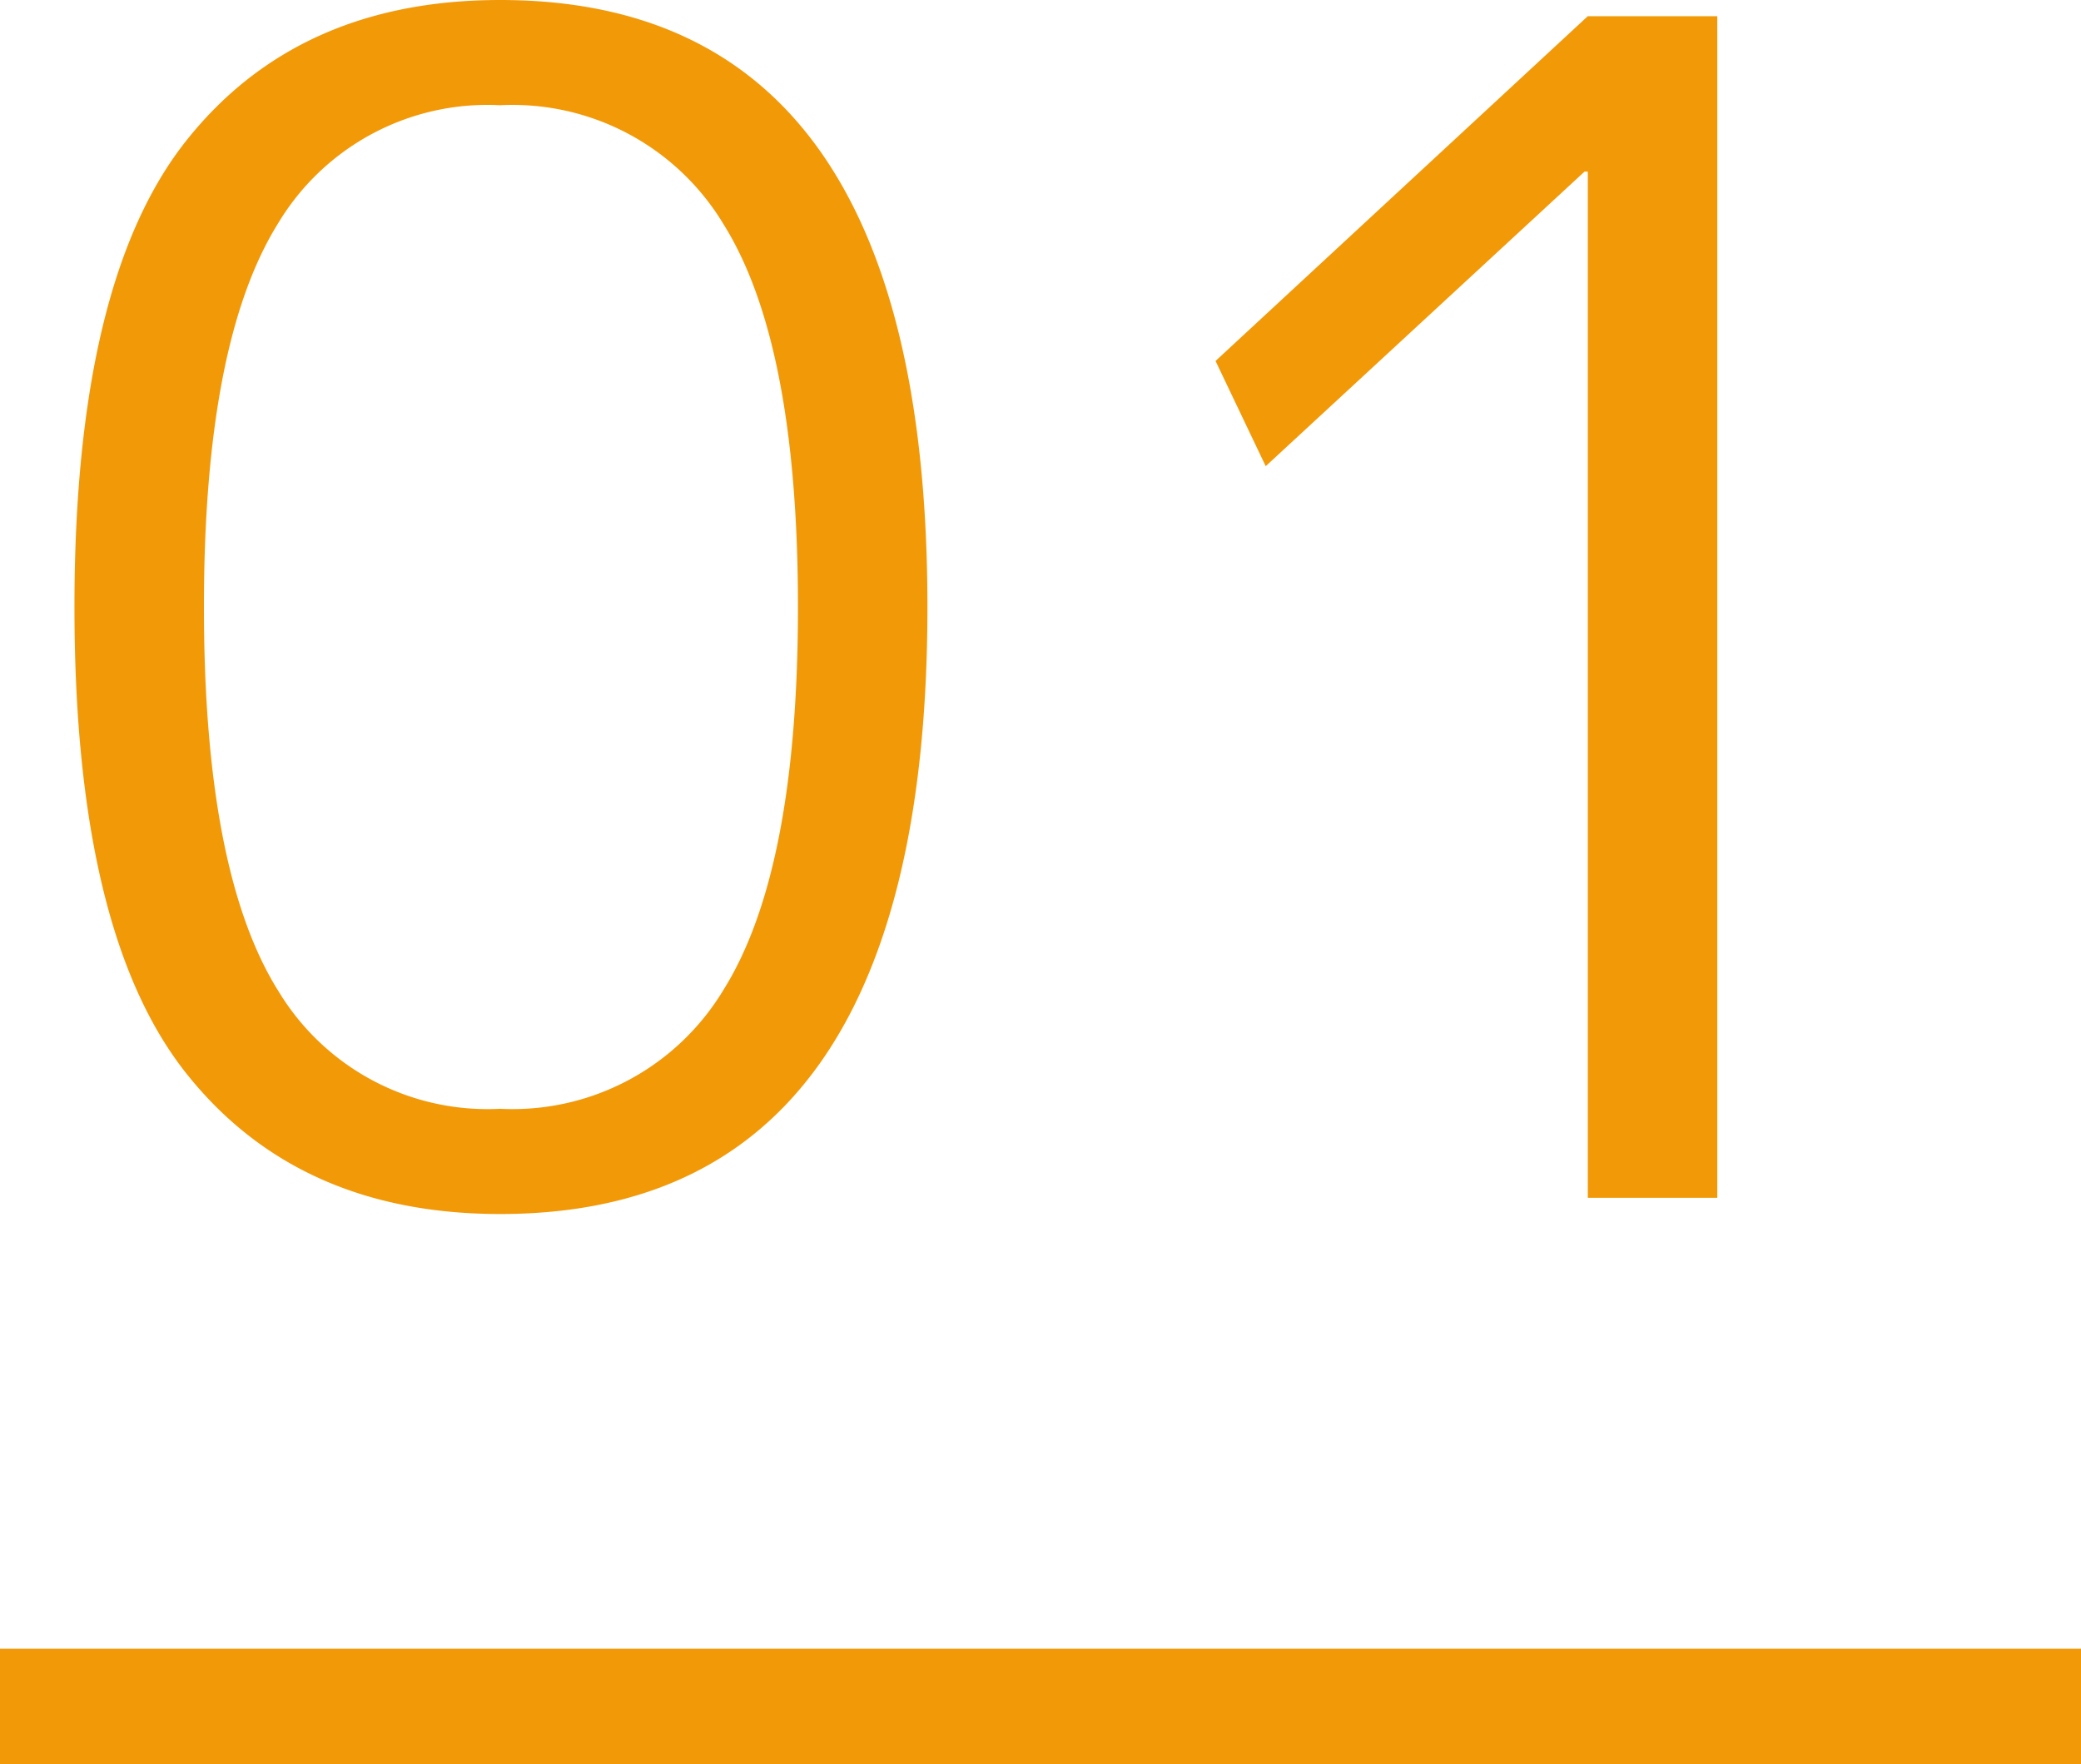
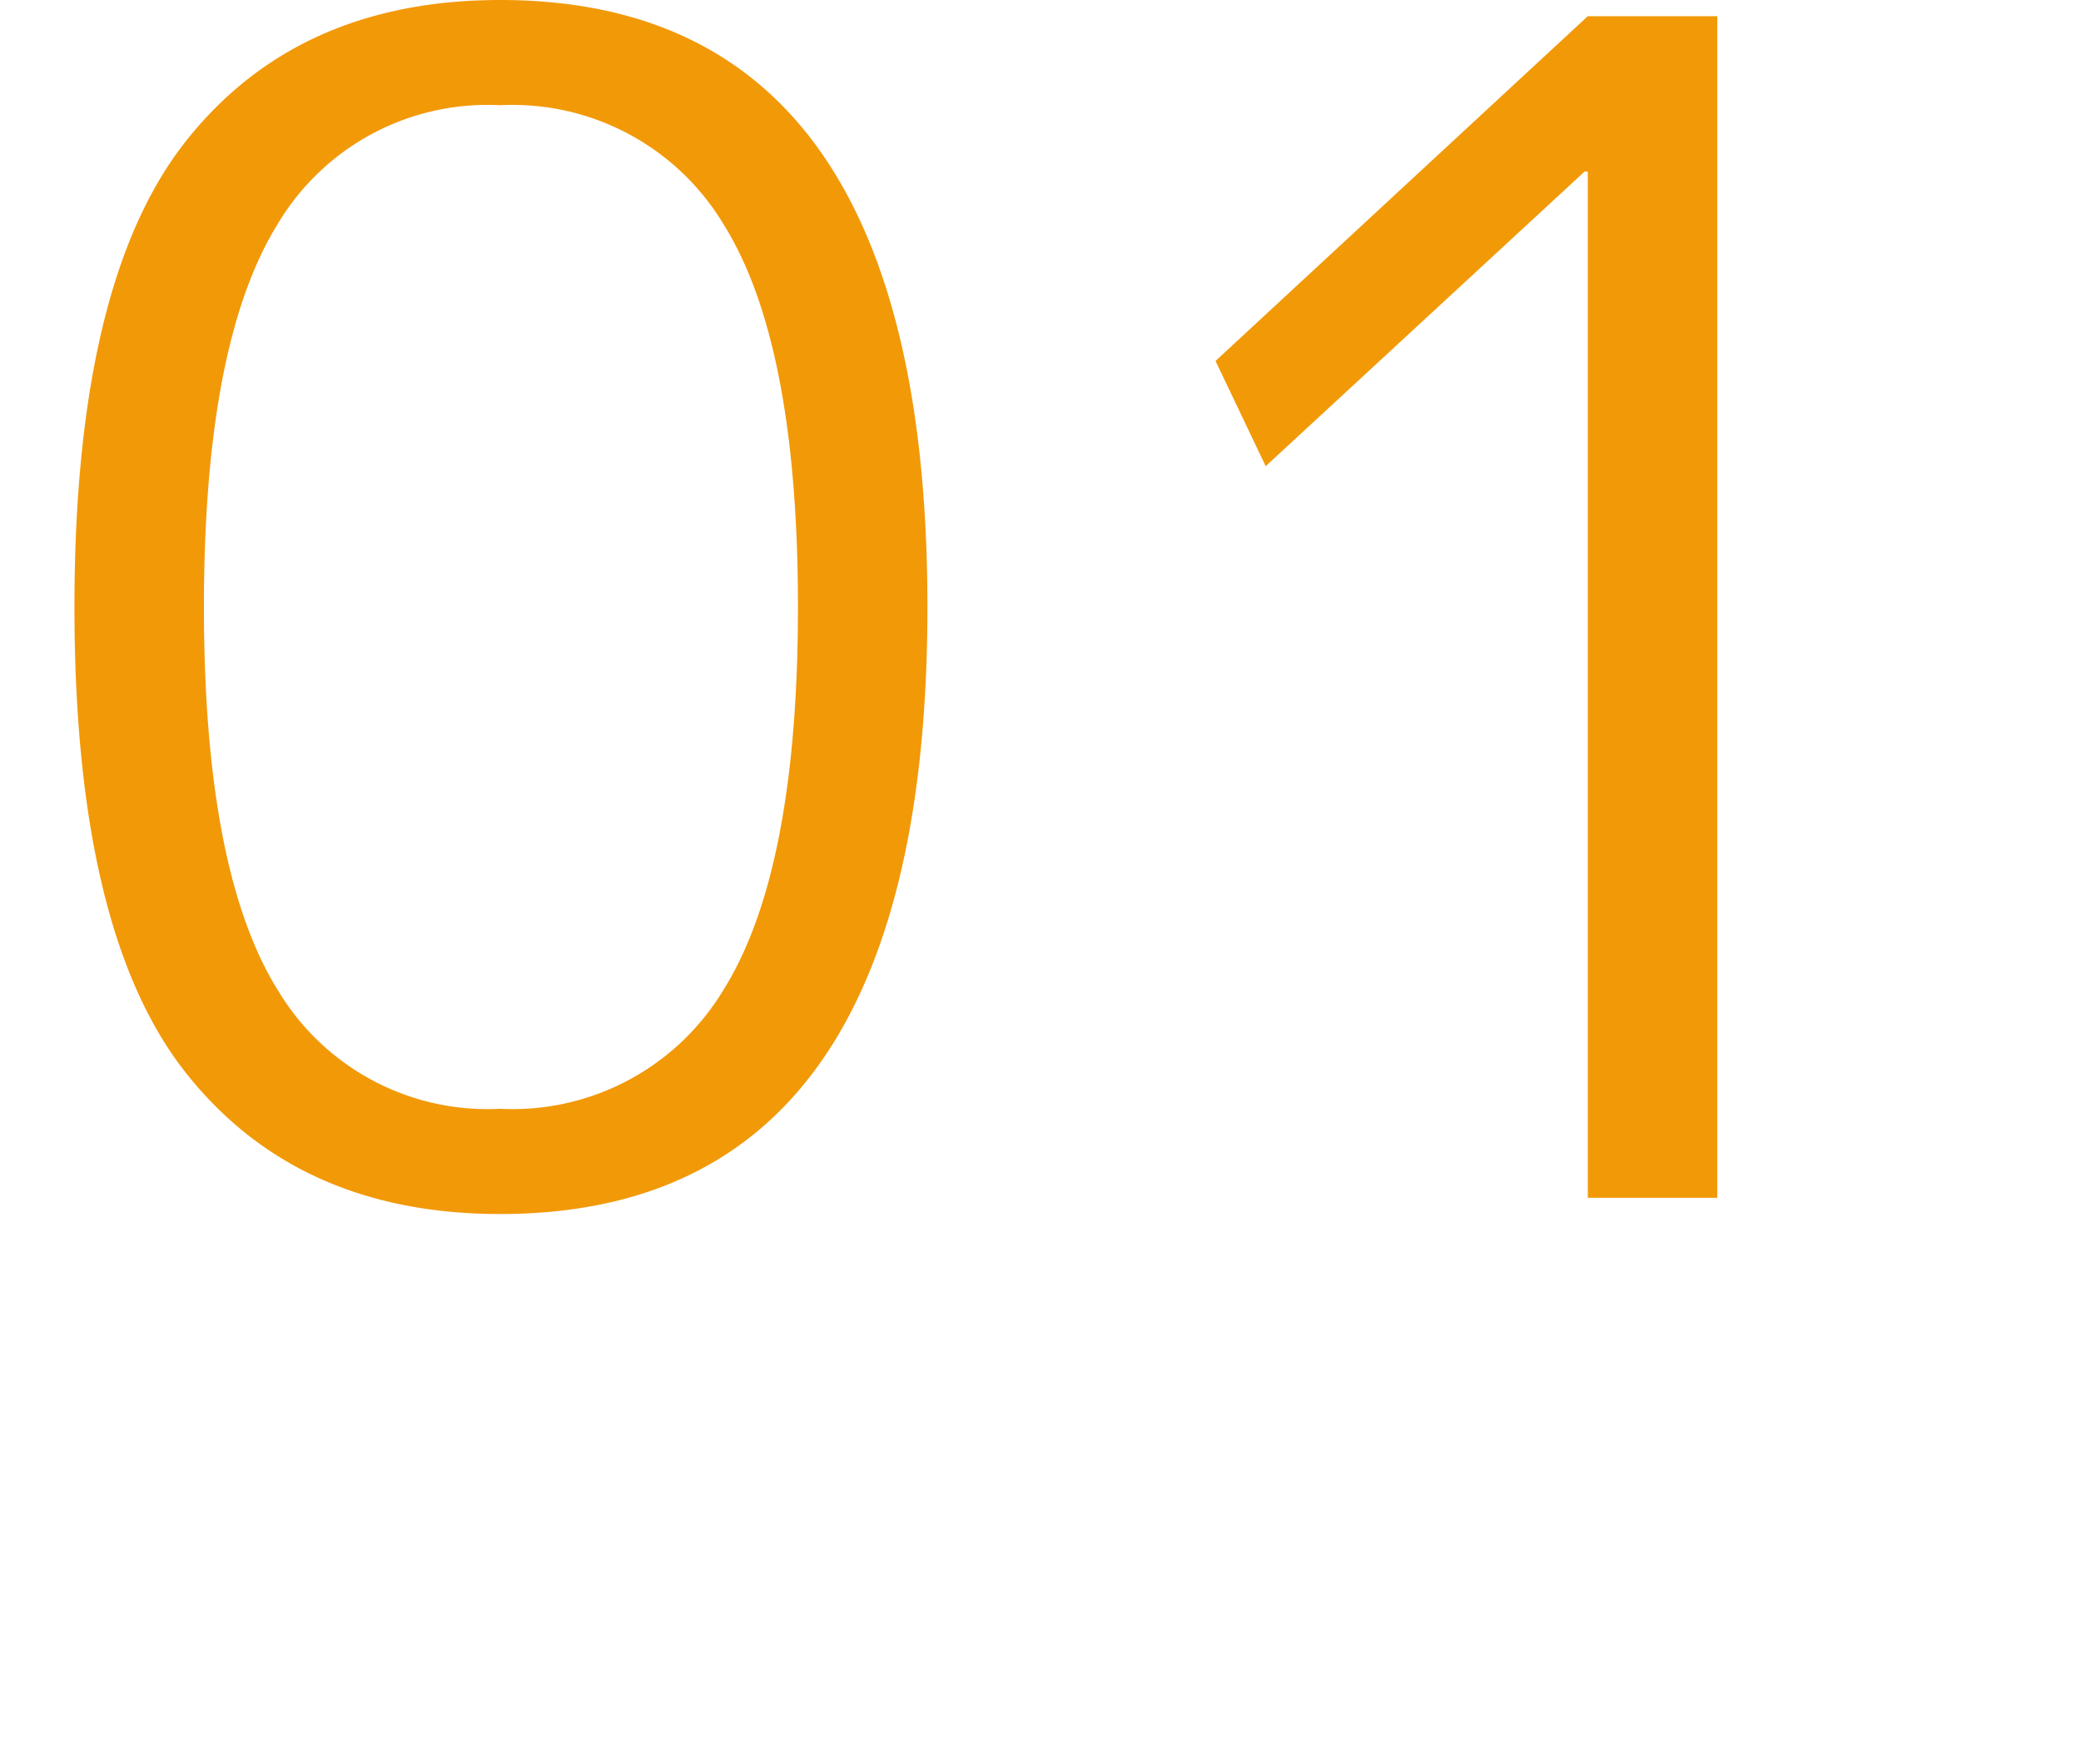
<svg xmlns="http://www.w3.org/2000/svg" width="90" height="76.3" viewBox="0 0 90 76.3">
  <g id="グループ_26" data-name="グループ 26" transform="translate(-360 -2223.2)">
-     <line id="線_7" data-name="線 7" x2="90" transform="translate(360 2297)" fill="none" stroke="#f29908" stroke-width="5" />
    <path id="パス_80624" data-name="パス 80624" d="M21.63-51.8q18.48,0,18.48,26.25T21.63.7Q12.88.7,8.05-5.39T3.22-25.55q0-14.07,4.83-20.16T21.63-51.8Zm-9.625,42.8A10.564,10.564,0,0,0,21.63-3.85a10.646,10.646,0,0,0,9.66-5.145q3.22-5.145,3.22-16.555T31.29-42.105a10.646,10.646,0,0,0-9.66-5.145,10.564,10.564,0,0,0-9.625,5.145Q8.82-36.96,8.82-25.55T12.005-8.995ZM68.67,0V-44.38h-.14L54.74-31.64l-2.17-4.55L68.67-51.1h5.6V0Z" transform="translate(360 2275)" fill="#f29908" />
  </g>
</svg>